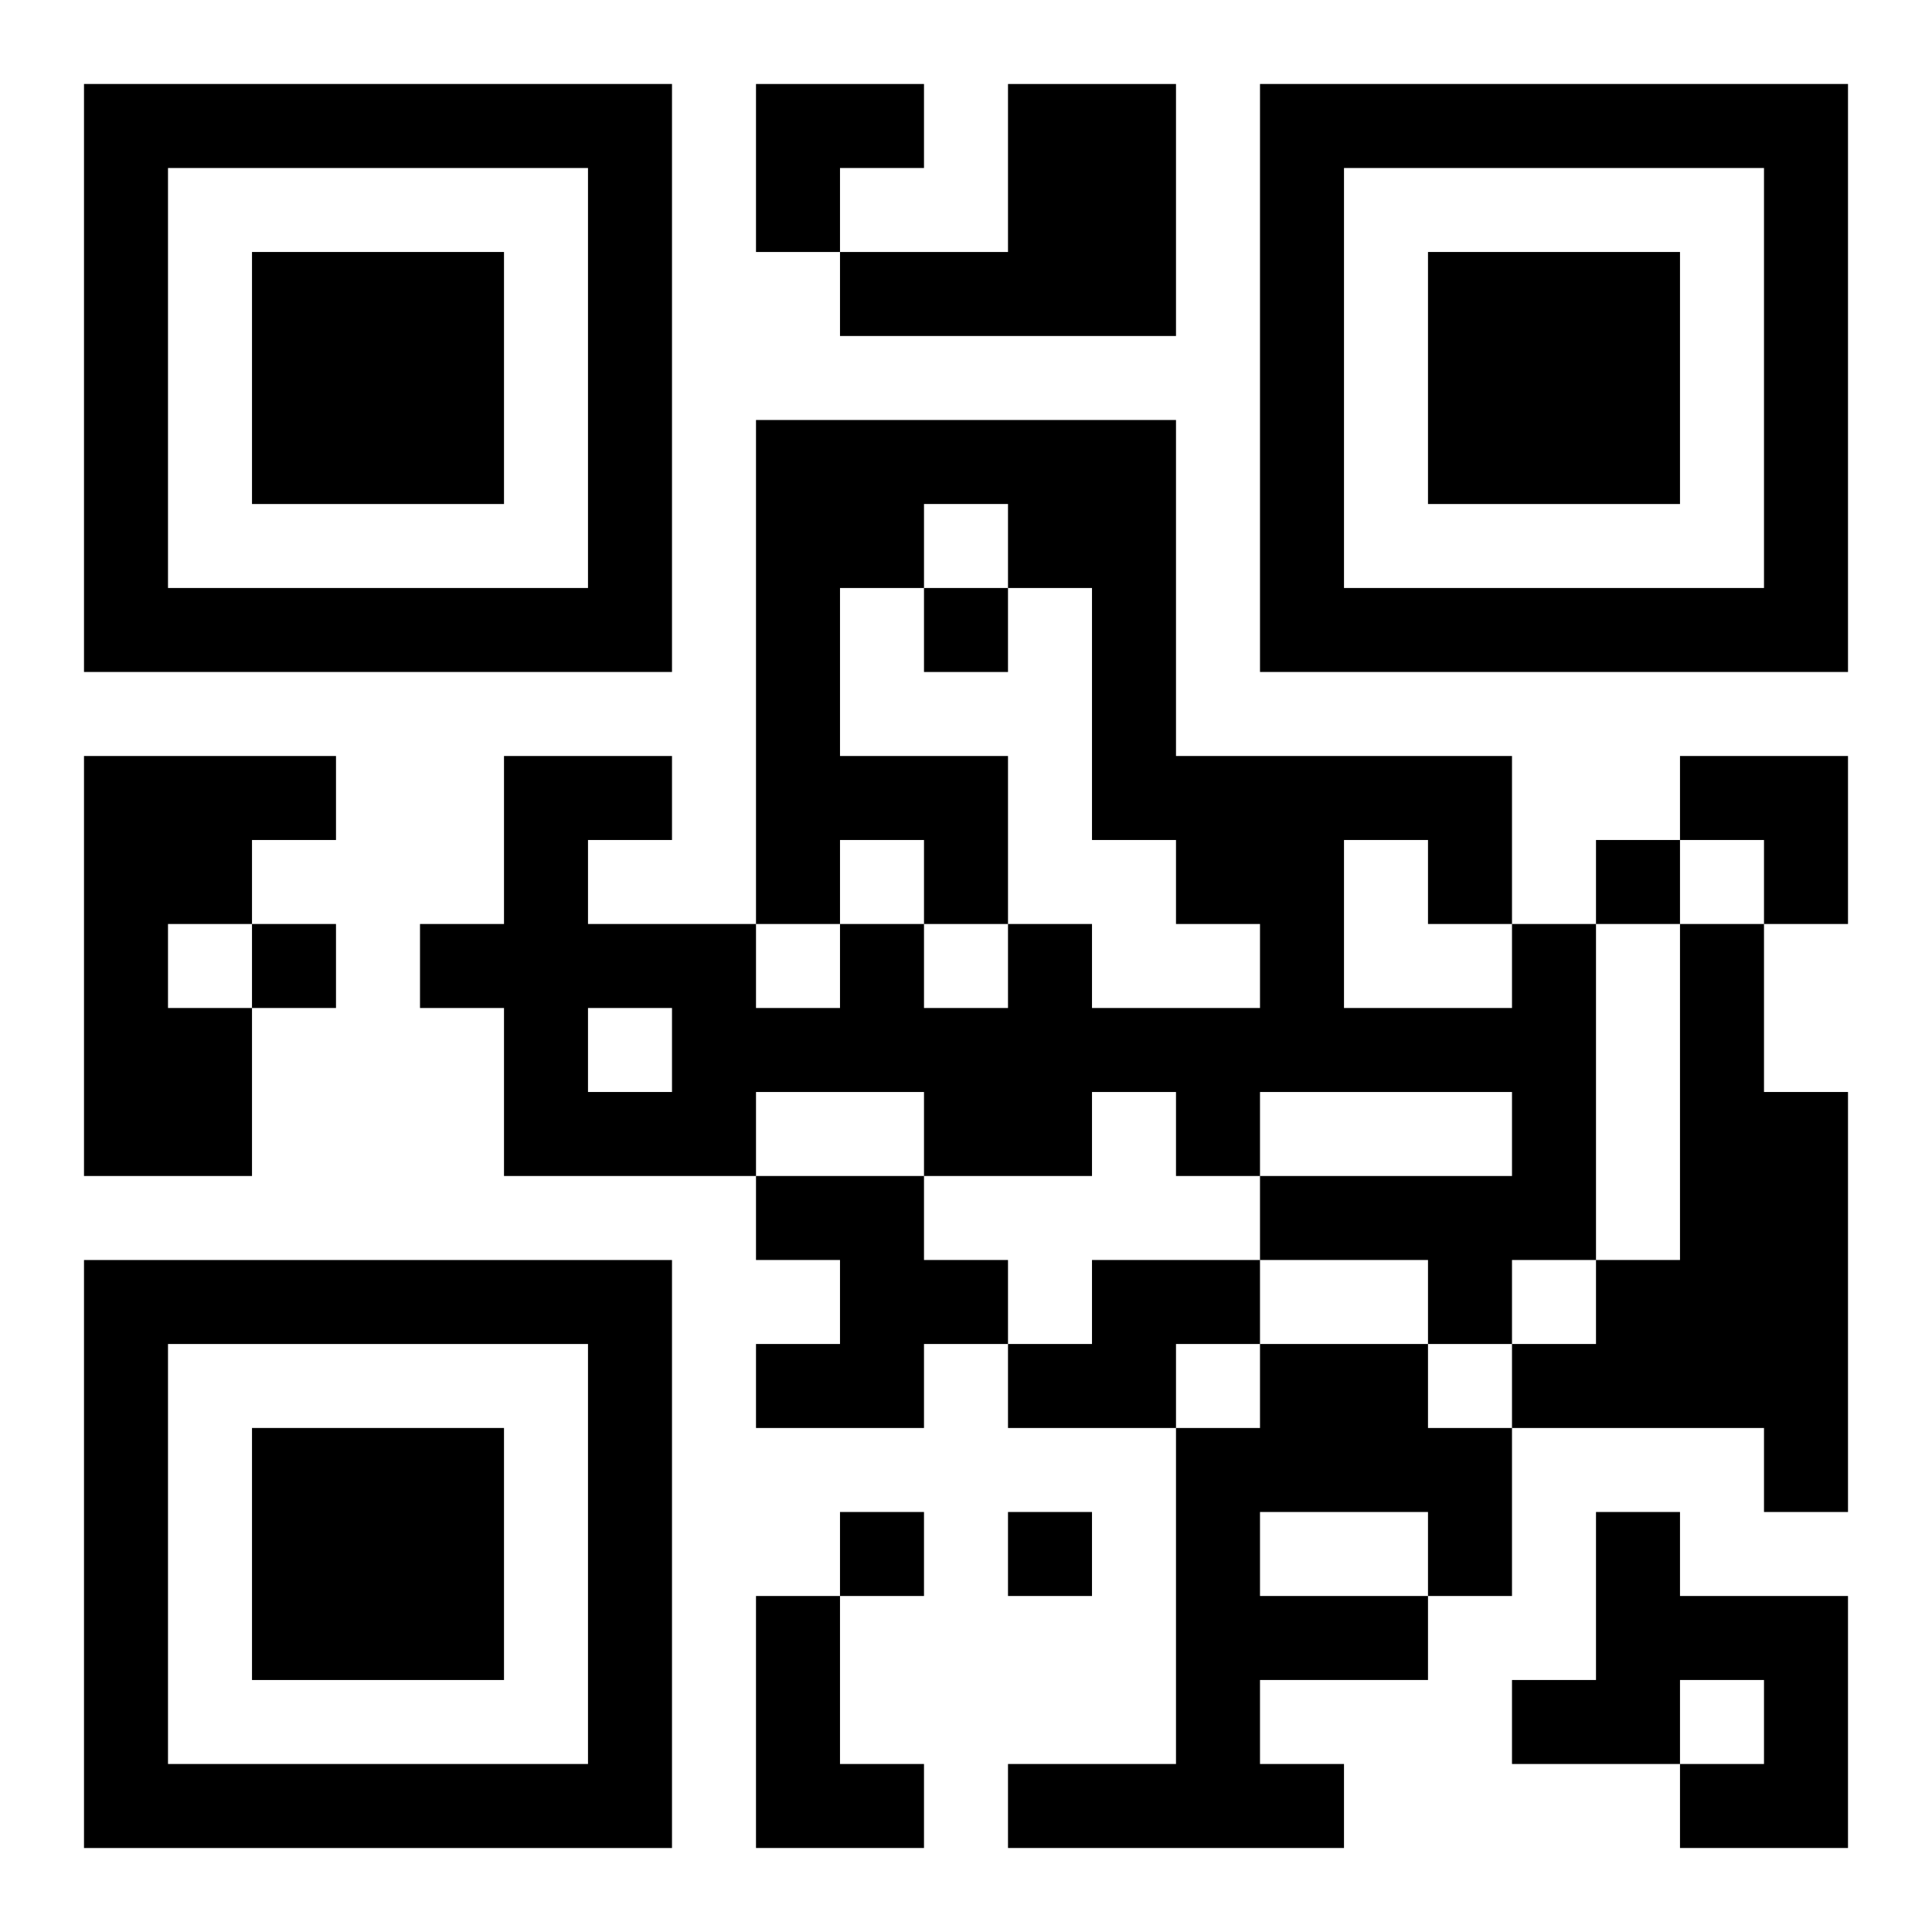
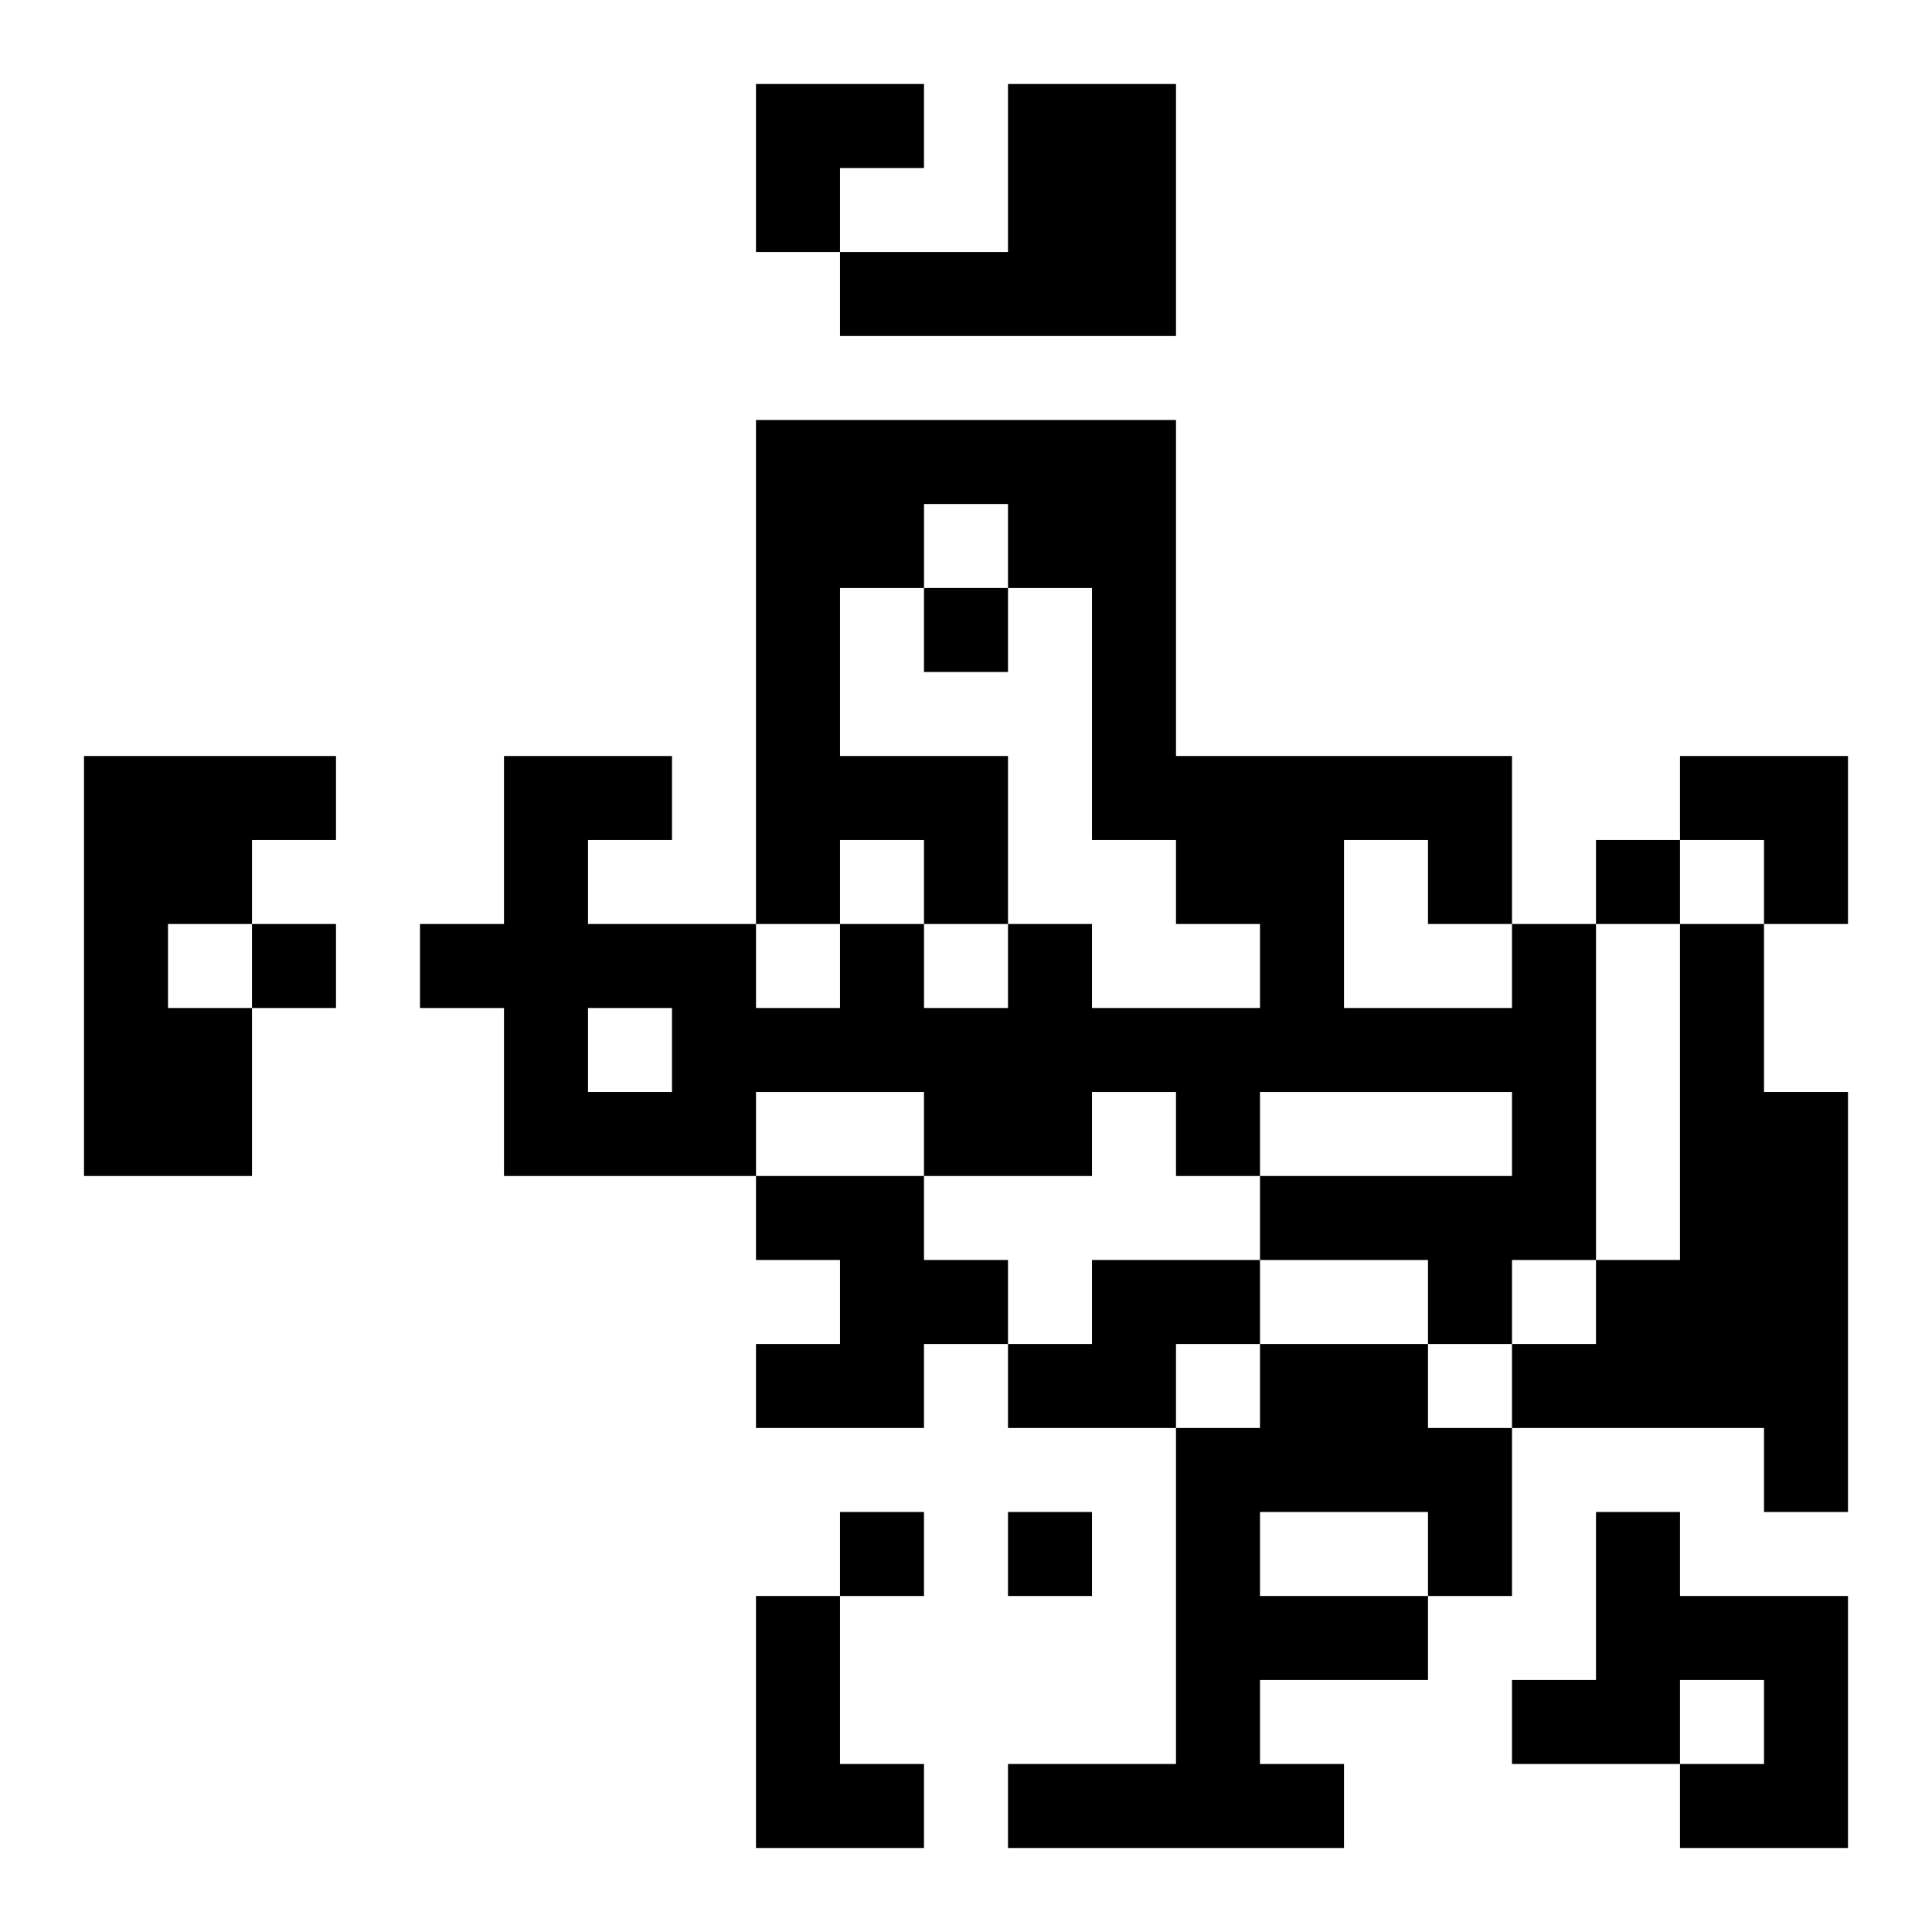
<svg xmlns="http://www.w3.org/2000/svg" xmlns:xlink="http://www.w3.org/1999/xlink" width="250" height="250" baseProfile="full" version="1.1" viewBox="-1 -1 23 23">
  <symbol id="a">
-     <path d="m0 7v7h7v-7h-7zm1 1h5v5h-5v-5zm1 1v3h3v-3h-3z" />
-   </symbol>
+     </symbol>
  <use y="-7" xlink:href="#a" />
  <use y="7" xlink:href="#a" />
  <use x="14" y="-7" xlink:href="#a" />
  <path d="m11 0h2v3h-4v-1h2v-2m-11 8h3v1h-1v1h-1v1h1v2h-2v-5m17 2h1v4h-1v1h-1v-1h-2v-1h3v-1h-3v1h-1v-1h-1v1h-2v-1h-2v1h-3v-2h-1v-1h1v-2h2v1h-1v1h2v1h1v-1h1v1h1v-1h1v1h2v-1h-1v-1h-1v-3h-1v-1h-1v1h-1v2h2v2h-1v-1h-1v1h-1v-6h5v4h4v2m-2-1v2h2v-1h-1v-1h-1m-9 2v1h1v-1h-1m13-1h1v2h1v5h-1v-1h-3v-1h1v-1h1v-4m-11 3h2v1h1v1h-1v1h-2v-1h1v-1h-1v-1m4 1h2v1h-1v1h-2v-1h1v-1m2 1h2v1h1v2h-1v1h-2v1h1v1h-4v-1h2v-4h1v-1m0 2v1h2v-1h-2m4 0h1v1h2v3h-2v-1h1v-1h-1v1h-2v-1h1v-2m-10 1h1v2h1v1h-2v-3m2-12v1h1v-1h-1m8 3v1h1v-1h-1m-16 1v1h1v-1h-1m7 7v1h1v-1h-1m2 0v1h1v-1h-1m-3-17h2v1h-1v1h-1zm11 8h2v2h-1v-1h-1z" />
</svg>